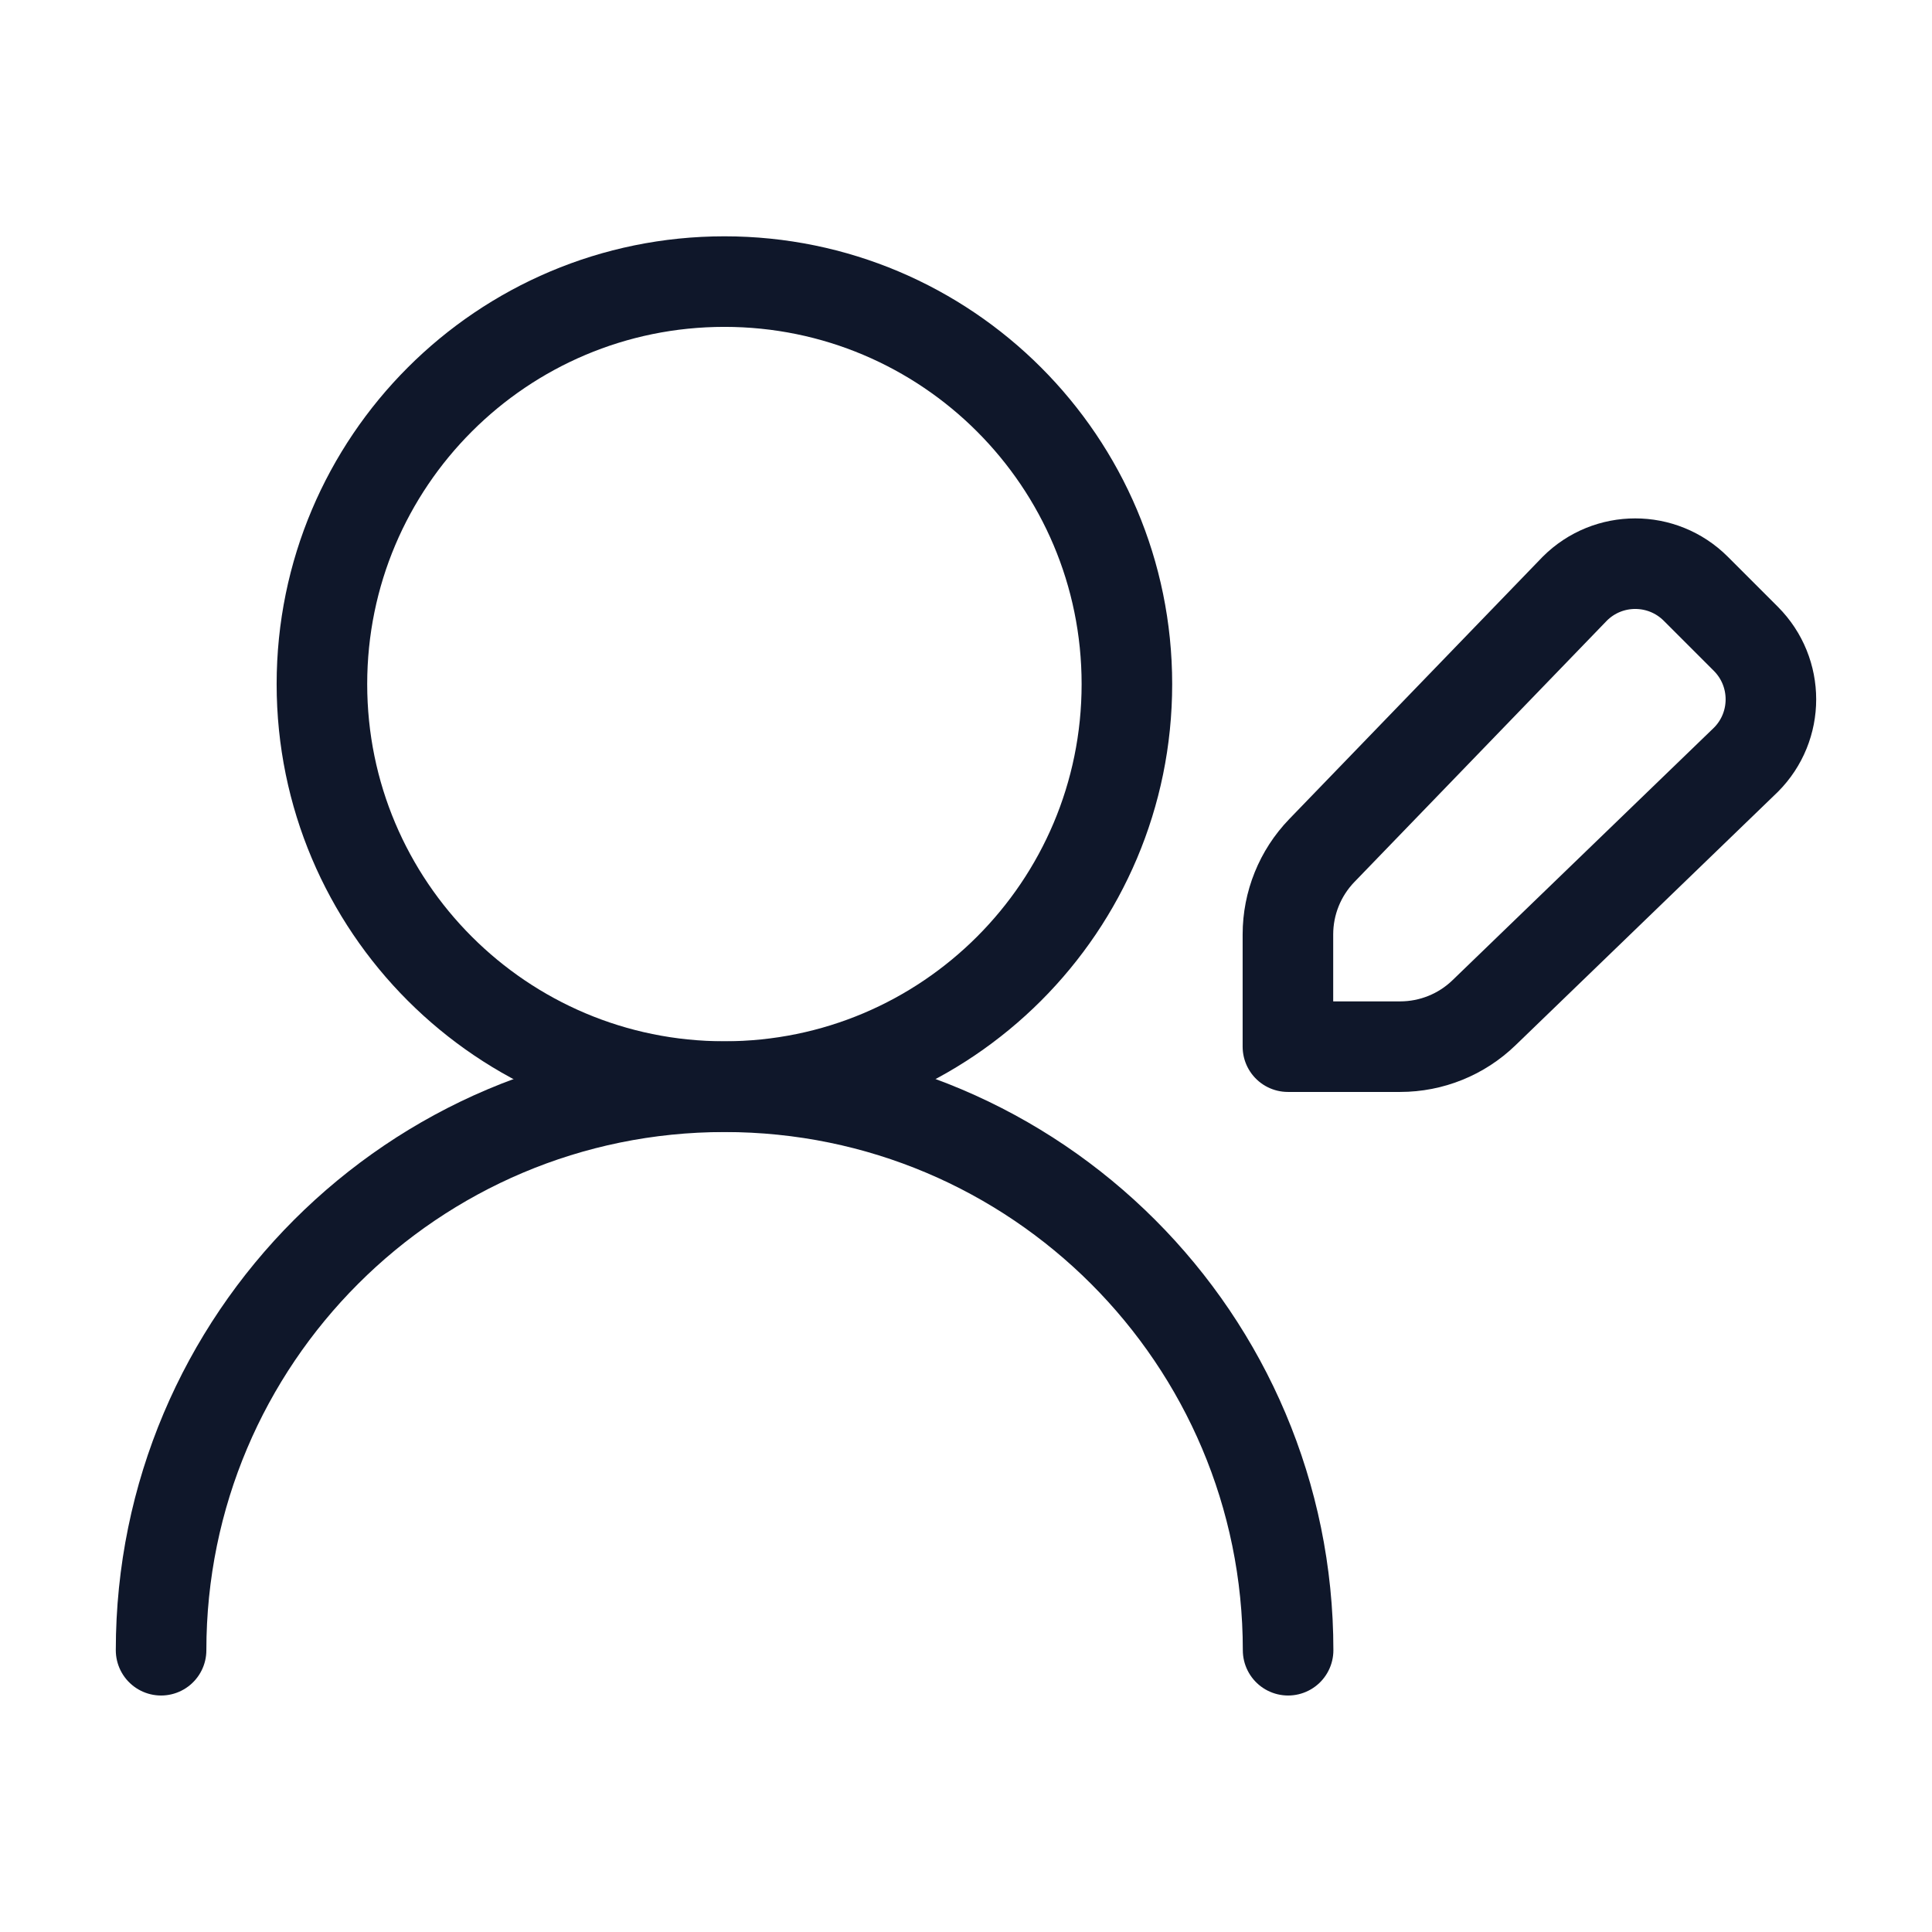
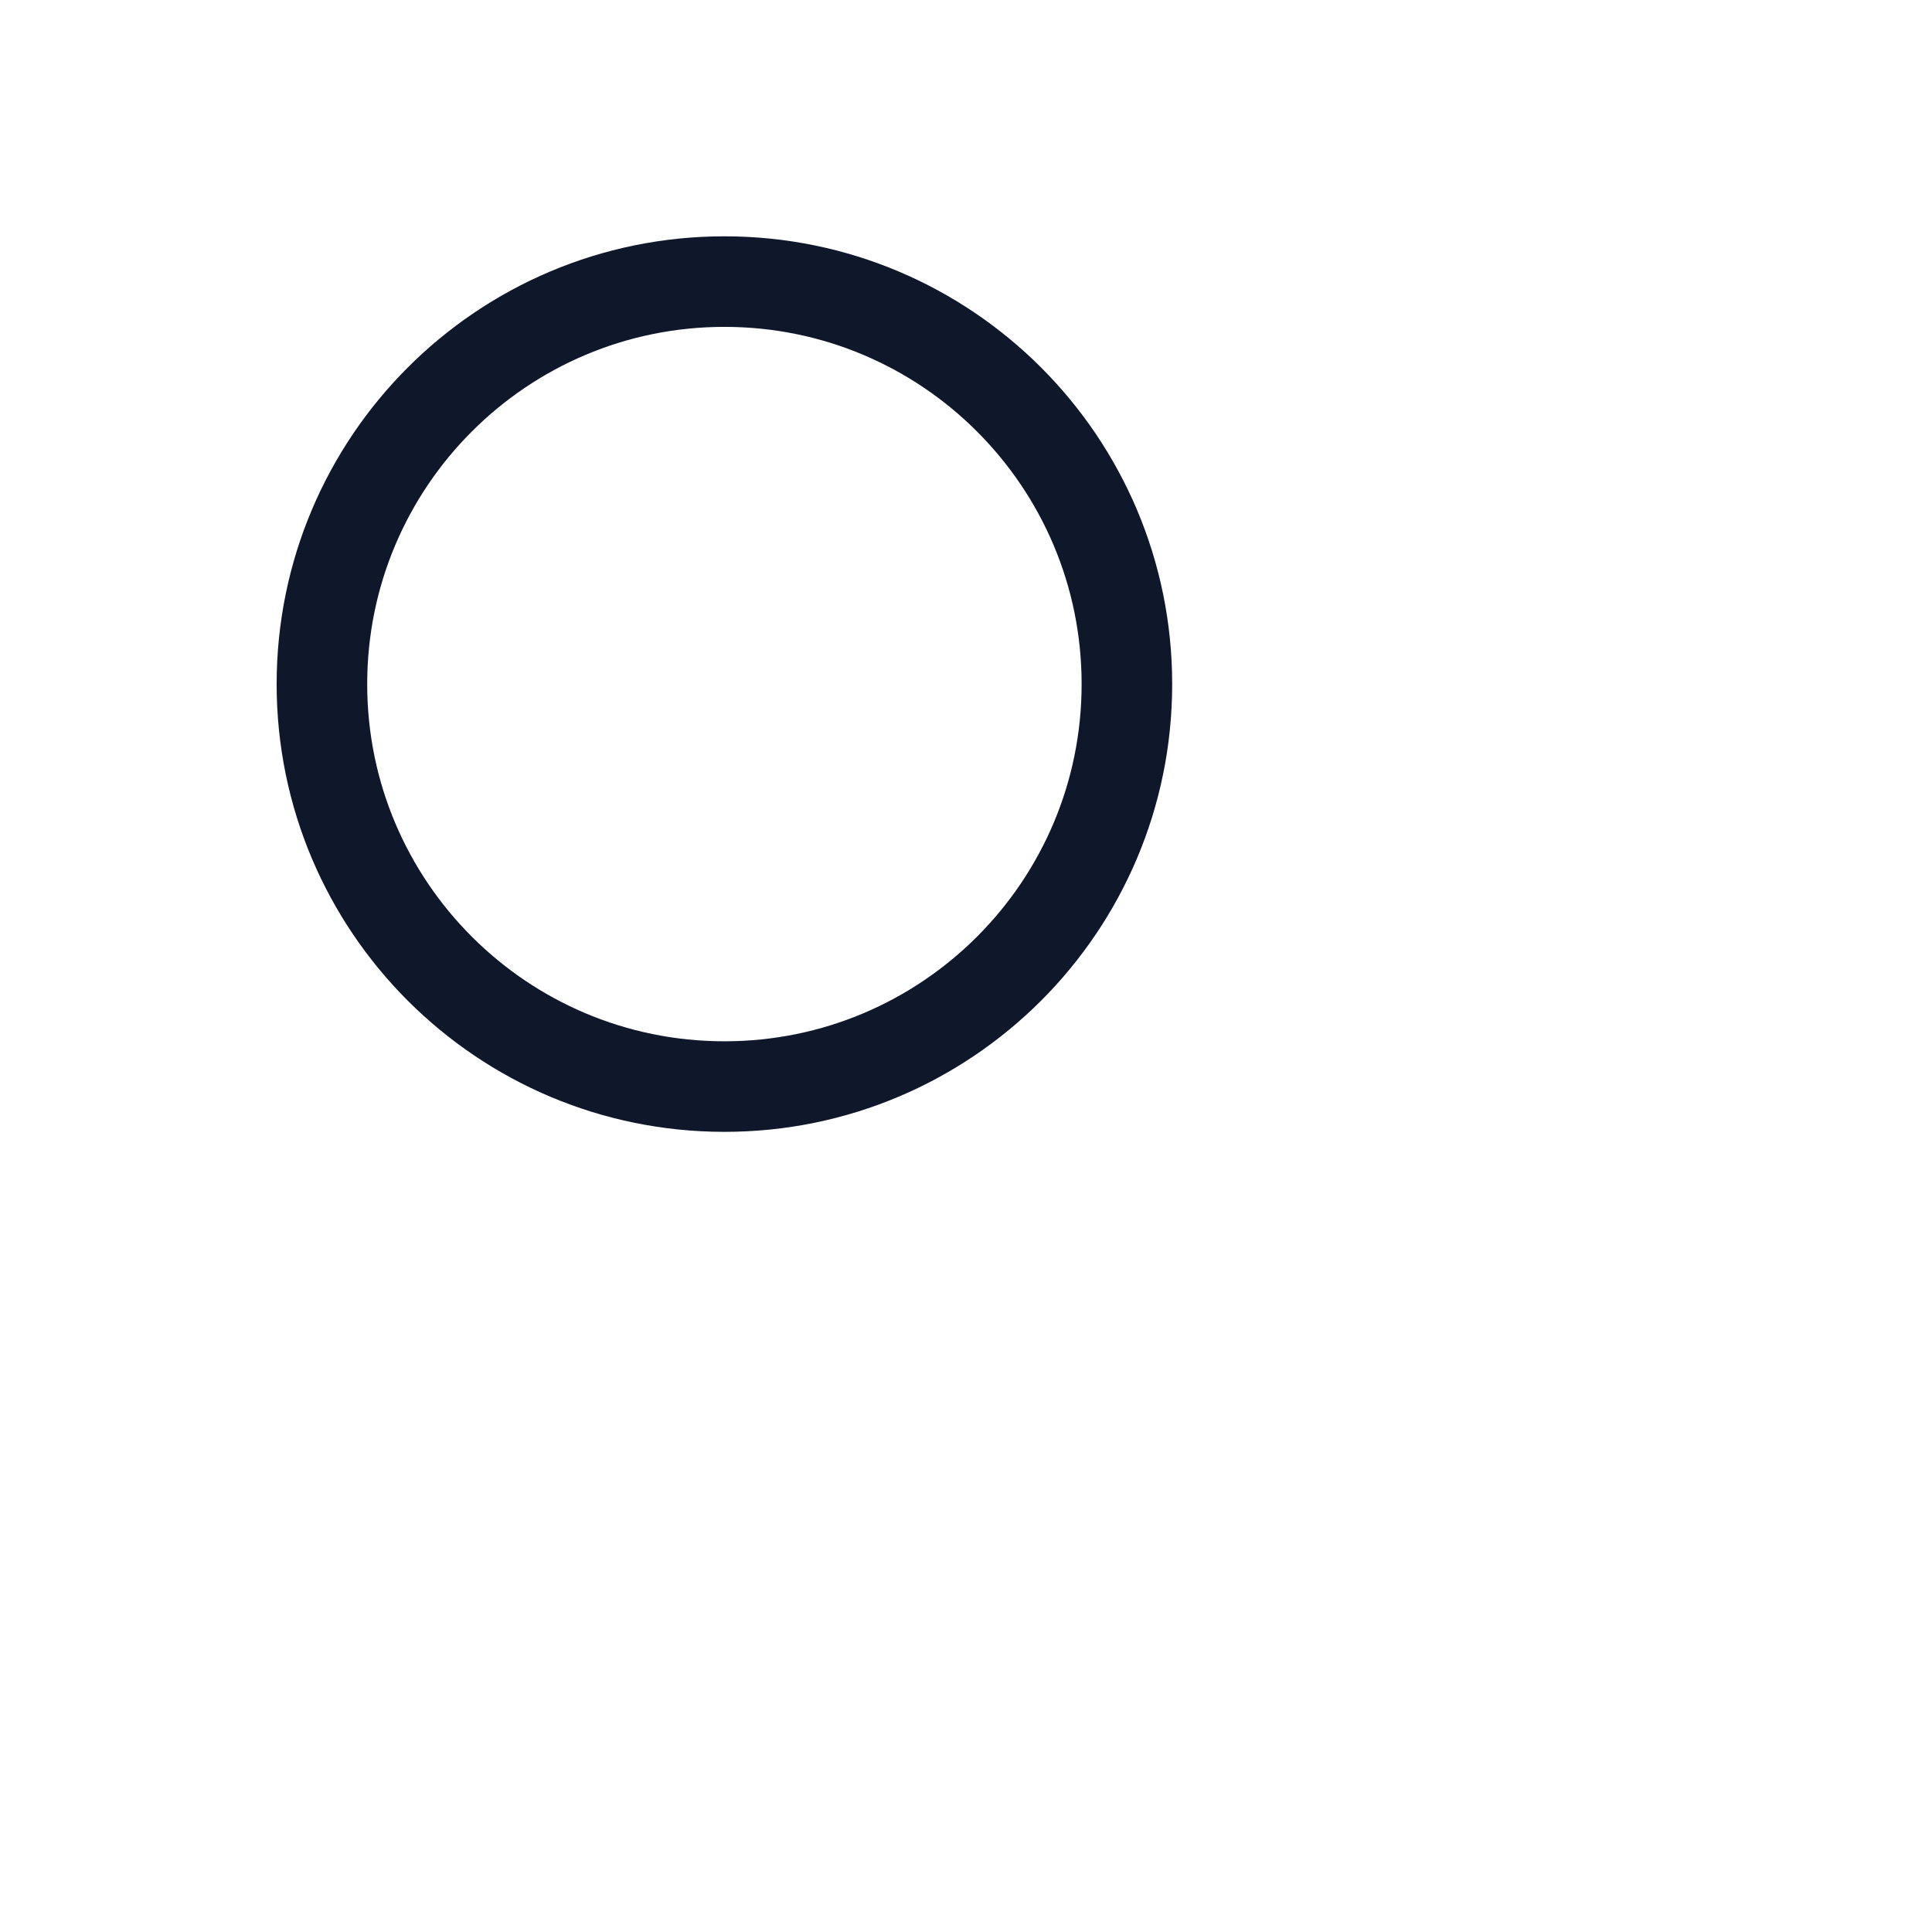
<svg xmlns="http://www.w3.org/2000/svg" width="32" height="32" viewBox="0 0 32 32" fill="none">
  <path d="M18.665 11.331C18.665 7.649 15.681 4.664 11.999 4.664C8.317 4.664 5.332 7.649 5.332 11.331C5.332 15.013 8.317 17.997 11.999 17.997C15.681 17.997 18.665 15.013 18.665 11.331Z" stroke="#0F172A" stroke-width="1.5" stroke-linecap="round" stroke-linejoin="round" />
-   <path d="M21.335 27.333C21.335 22.179 17.156 18 12.001 18C6.847 18 2.668 22.179 2.668 27.333" stroke="#0F172A" stroke-width="1.5" stroke-linecap="round" stroke-linejoin="round" />
-   <path d="M28.917 10.581L28.087 9.751C27.533 9.198 26.636 9.198 26.083 9.751L21.893 14.088C21.533 14.461 21.332 14.959 21.332 15.477V17.336H23.191C23.709 17.336 24.207 17.135 24.58 16.774L28.917 12.585C29.47 12.032 29.47 11.135 28.917 10.581Z" stroke="#0F172A" stroke-width="1.5" stroke-linecap="round" stroke-linejoin="round" />
</svg>